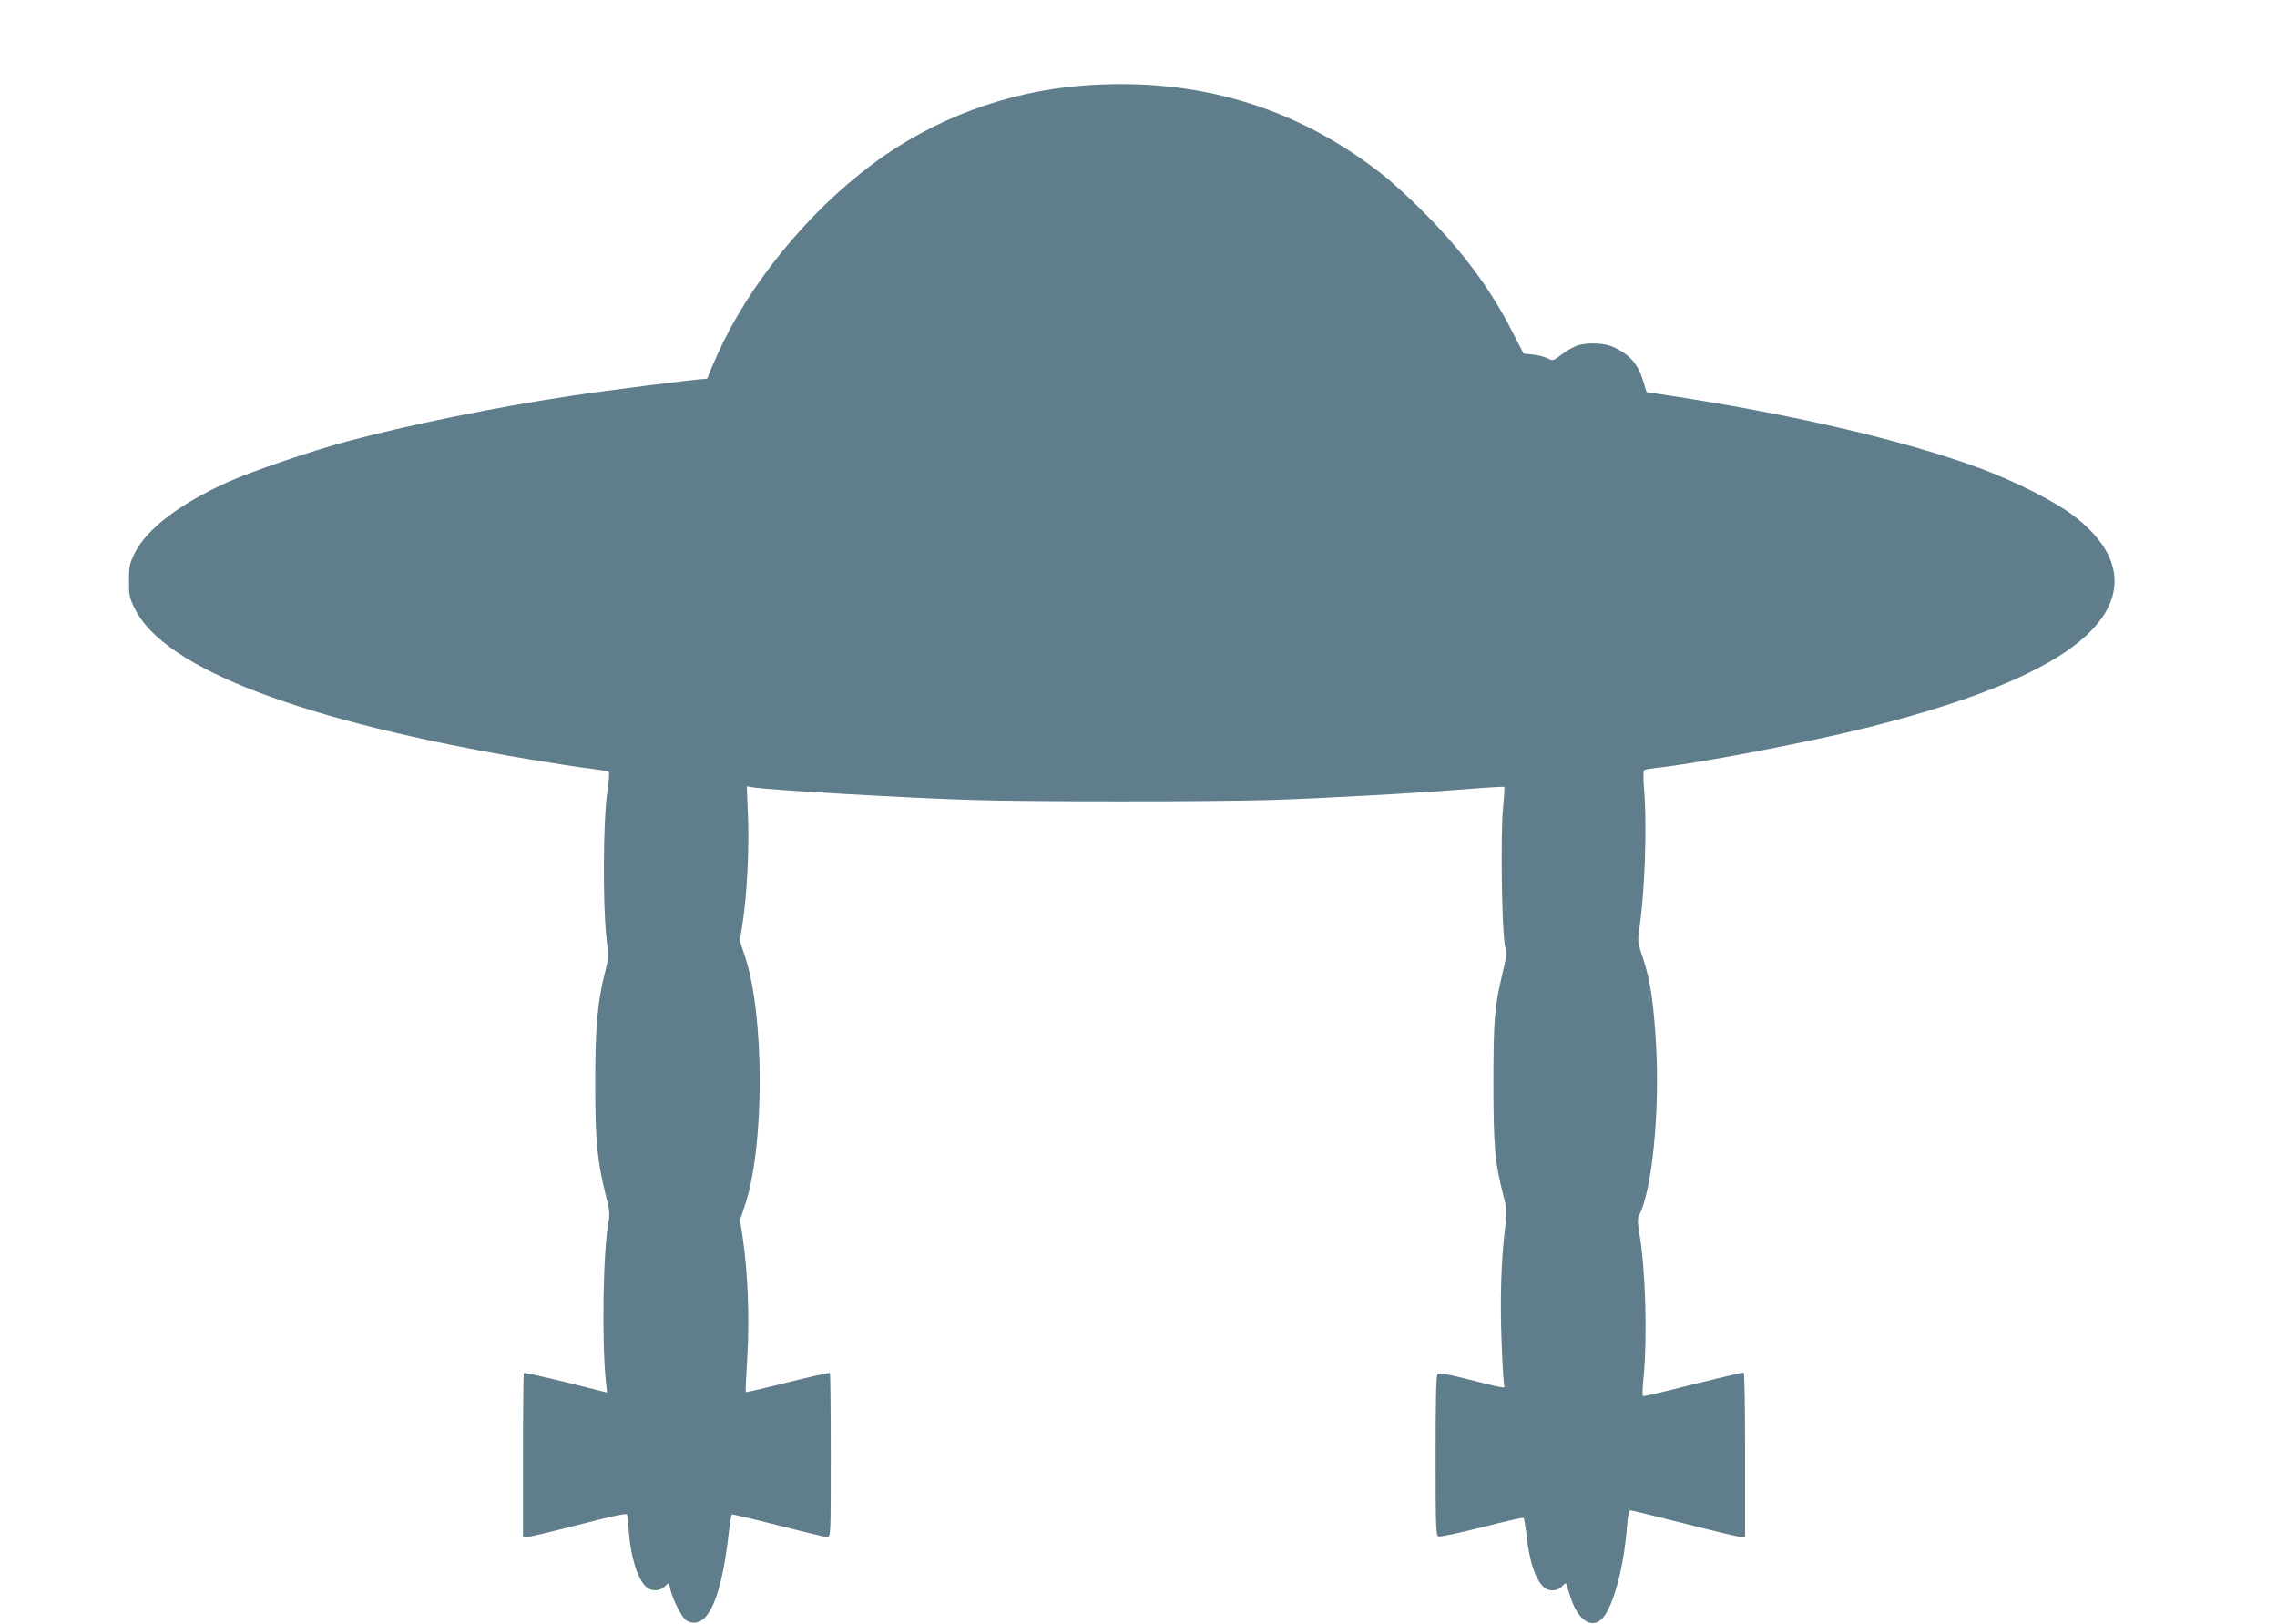
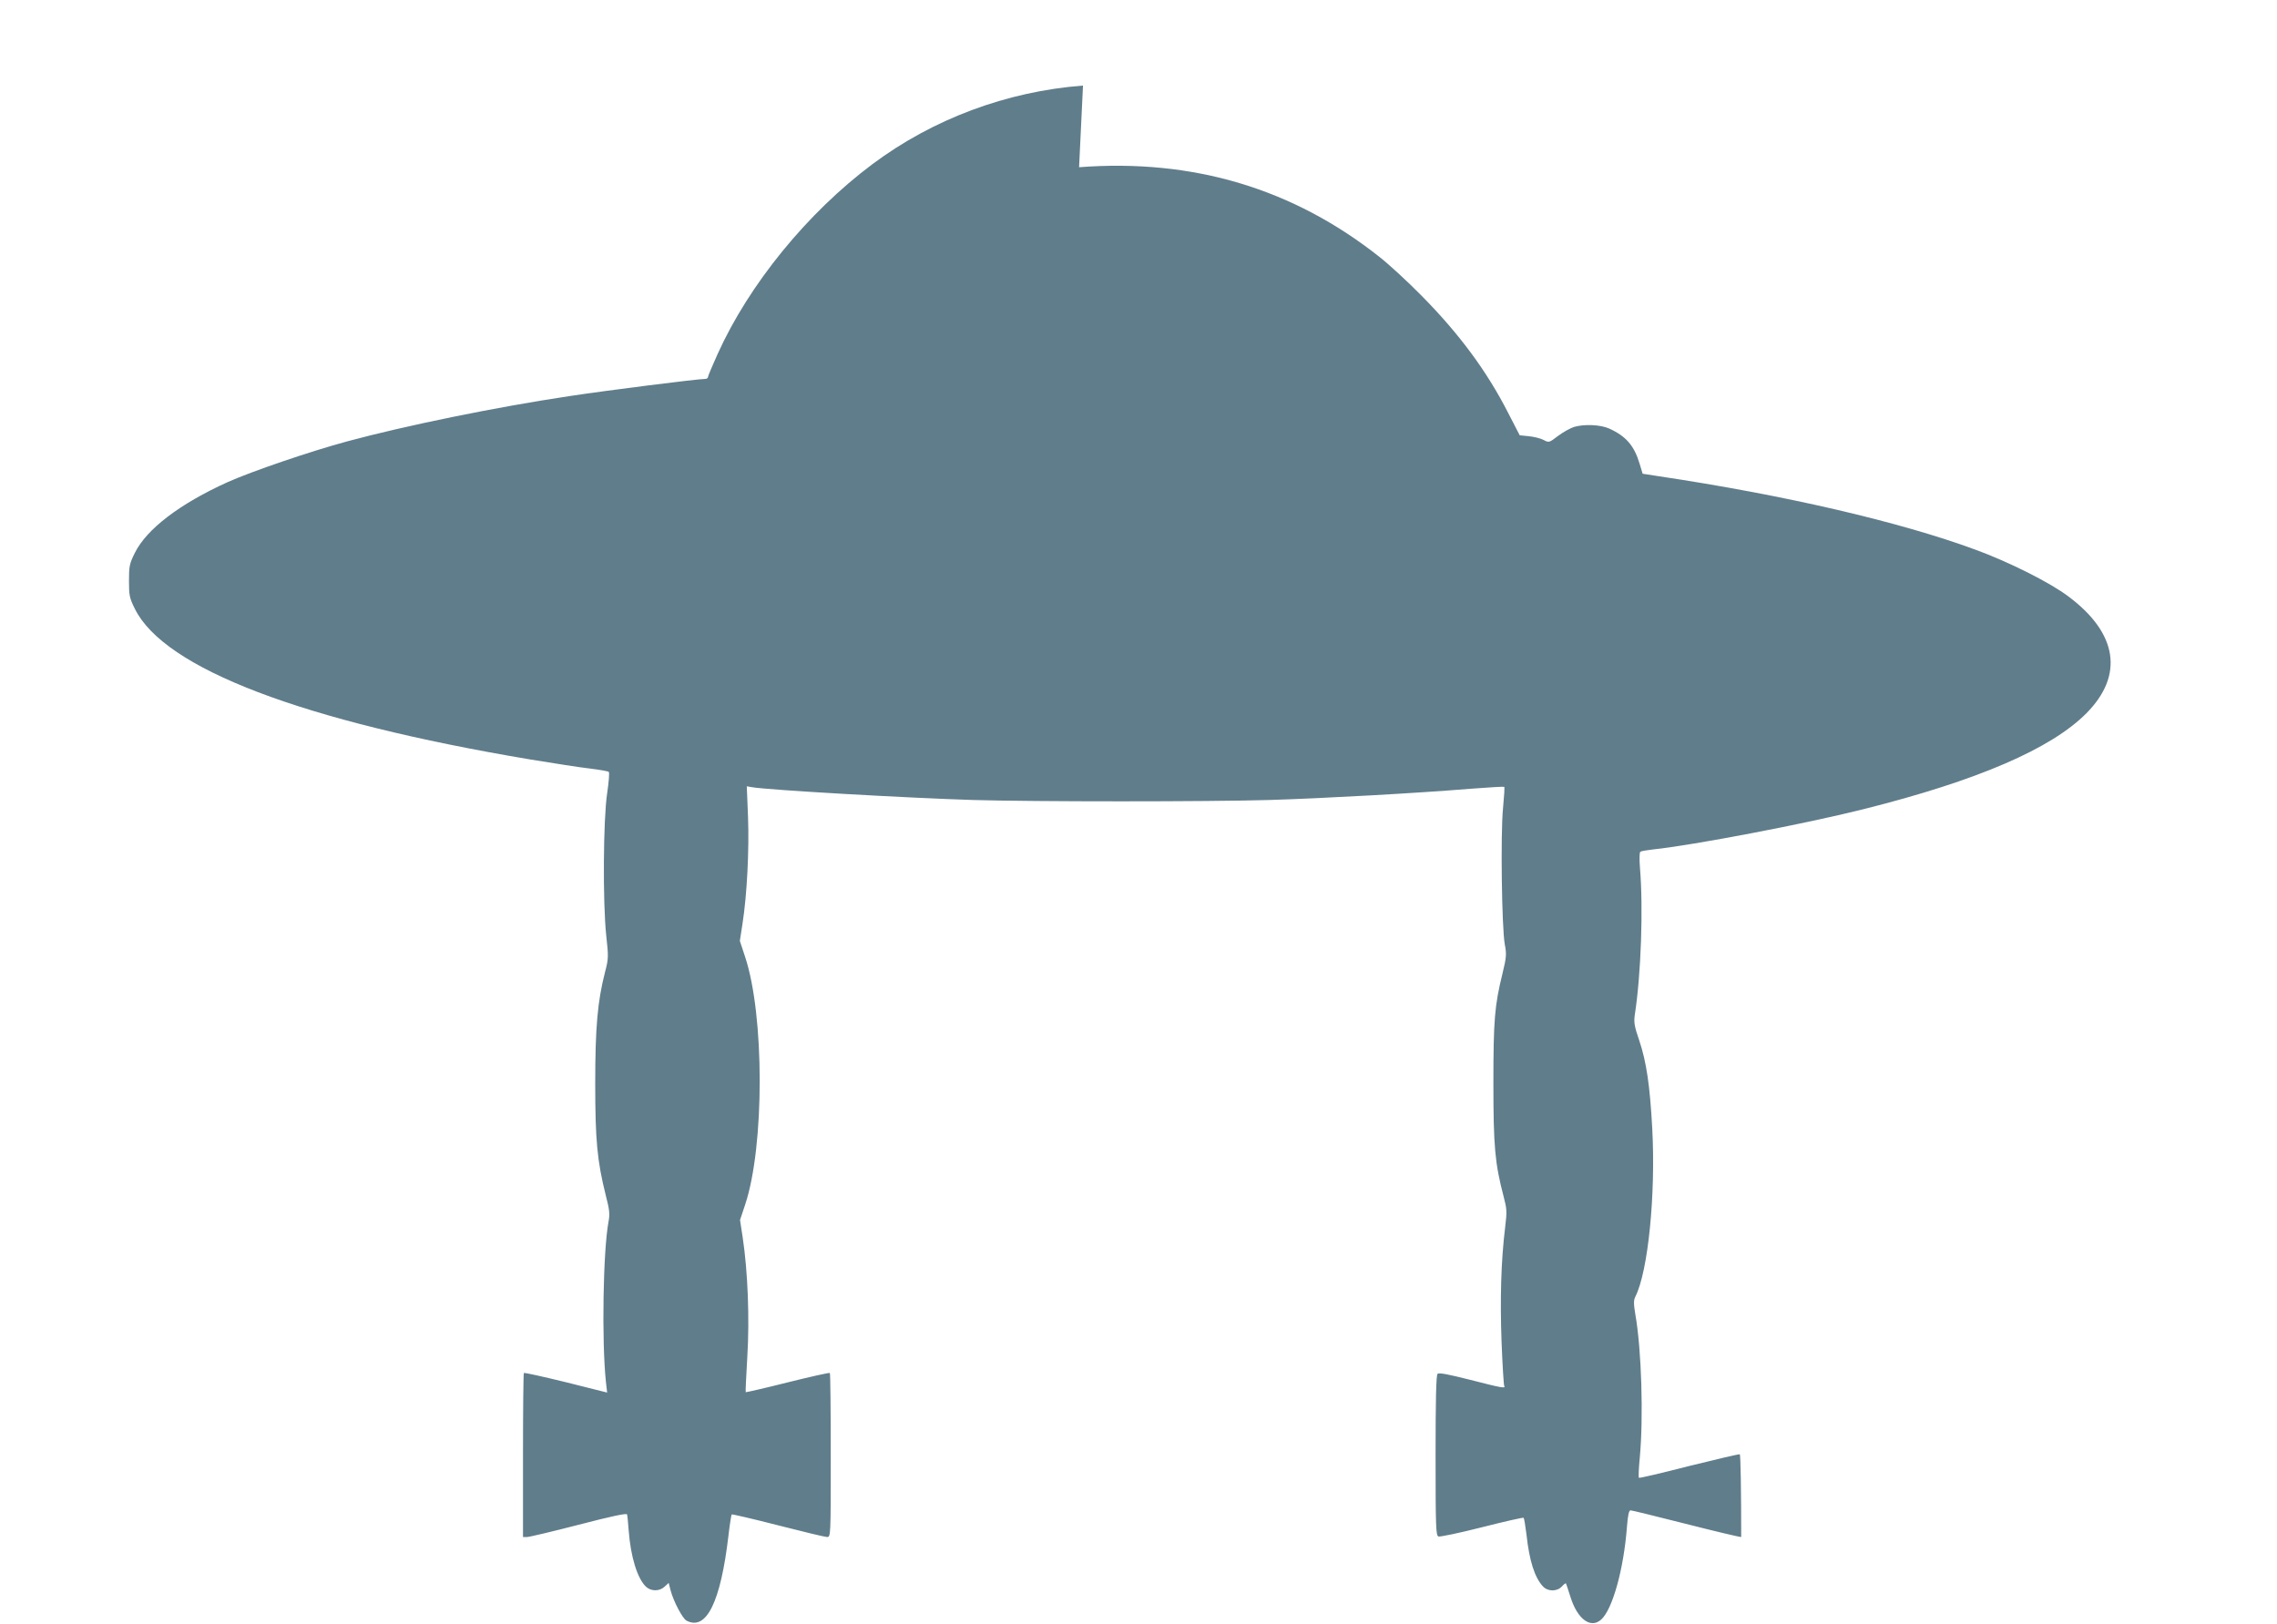
<svg xmlns="http://www.w3.org/2000/svg" version="1.0" width="1280pt" height="913pt" viewBox="0 0 1280 913" preserveAspectRatio="xMidYMid meet">
  <g transform="translate(0,913) scale(0.1,-0.1)" fill="#607d8b" stroke="none">
-     <path d="M6088 8649 c-430 -33 -844 -188 -1184 -442 -365 -273 -693 -675 -870 -1067 -30 -66 -54 -124 -54 -129 0 -6 -7 -11 -16 -11 -42 0 -555 -65 -759 -96 -421 -63 -927 -167 -1253 -255 -211 -57 -538 -169 -672 -229 -268 -121 -456 -264 -522 -398 -30 -60 -33 -75 -33 -157 0 -82 3 -97 33 -157 165 -336 941 -632 2222 -847 129 -21 280 -45 335 -51 55 -7 103 -15 107 -19 5 -4 0 -59 -9 -121 -22 -146 -25 -613 -5 -800 13 -118 13 -129 -7 -205 -42 -164 -55 -311 -55 -625 0 -319 11 -436 59 -628 21 -81 24 -106 16 -148 -31 -165 -39 -672 -15 -901 l7 -61 -231 58 c-127 31 -234 55 -237 52 -3 -3 -5 -212 -5 -464 l0 -458 23 0 c12 0 143 31 290 69 185 48 269 66 272 58 2 -7 6 -47 9 -89 11 -149 49 -272 98 -318 28 -26 76 -26 104 1 l23 21 11 -43 c17 -63 67 -157 89 -169 112 -59 192 104 236 478 7 63 16 116 18 119 3 2 120 -25 260 -61 141 -36 265 -66 276 -66 21 0 21 2 21 458 0 252 -2 461 -5 464 -3 3 -110 -21 -238 -53 -127 -32 -233 -56 -235 -55 -2 2 3 92 9 200 13 213 3 477 -26 670 l-15 98 29 87 c109 327 109 1066 -1 1394 l-29 88 15 97 c25 160 38 413 31 599 l-7 173 29 -5 c91 -16 880 -61 1243 -72 344 -10 1319 -10 1665 0 300 9 840 39 1129 63 103 8 190 13 192 11 3 -2 -1 -57 -7 -122 -14 -141 -7 -670 10 -763 11 -57 9 -74 -13 -165 -44 -179 -51 -260 -51 -617 0 -356 9 -450 57 -634 19 -72 20 -86 9 -176 -23 -187 -29 -403 -20 -644 5 -131 12 -242 15 -247 9 -15 -14 -11 -193 35 -123 31 -174 41 -182 33 -8 -8 -11 -152 -11 -459 0 -405 2 -449 16 -455 9 -3 119 20 245 52 126 32 232 56 234 53 3 -3 10 -45 16 -94 16 -148 46 -241 92 -291 27 -30 79 -31 107 -1 11 12 21 20 23 17 1 -2 13 -36 25 -75 39 -126 114 -181 173 -128 64 58 127 284 145 524 5 63 11 90 20 90 7 0 145 -34 307 -75 161 -41 303 -75 315 -75 l22 0 0 459 c0 253 -3 462 -8 465 -4 2 -132 -28 -285 -66 -152 -39 -279 -69 -282 -66 -3 3 -1 54 5 114 21 226 10 606 -25 804 -10 61 -10 80 0 100 72 142 115 576 95 945 -13 243 -33 376 -73 495 -28 81 -31 102 -25 145 35 226 48 600 29 825 -4 49 -3 88 2 91 5 4 37 9 71 13 222 23 857 144 1186 227 638 160 1053 339 1251 539 211 213 175 449 -100 655 -104 79 -333 194 -524 264 -426 157 -1071 307 -1787 414 l-84 13 -17 56 c-30 101 -76 155 -171 198 -49 22 -140 26 -198 9 -21 -7 -61 -29 -89 -50 -51 -39 -52 -39 -82 -23 -17 9 -54 18 -83 21 l-51 5 -65 126 c-121 237 -277 447 -490 662 -74 75 -178 171 -230 212 -487 387 -1051 556 -1692 507z" />
+     <path d="M6088 8649 c-430 -33 -844 -188 -1184 -442 -365 -273 -693 -675 -870 -1067 -30 -66 -54 -124 -54 -129 0 -6 -7 -11 -16 -11 -42 0 -555 -65 -759 -96 -421 -63 -927 -167 -1253 -255 -211 -57 -538 -169 -672 -229 -268 -121 -456 -264 -522 -398 -30 -60 -33 -75 -33 -157 0 -82 3 -97 33 -157 165 -336 941 -632 2222 -847 129 -21 280 -45 335 -51 55 -7 103 -15 107 -19 5 -4 0 -59 -9 -121 -22 -146 -25 -613 -5 -800 13 -118 13 -129 -7 -205 -42 -164 -55 -311 -55 -625 0 -319 11 -436 59 -628 21 -81 24 -106 16 -148 -31 -165 -39 -672 -15 -901 l7 -61 -231 58 c-127 31 -234 55 -237 52 -3 -3 -5 -212 -5 -464 l0 -458 23 0 c12 0 143 31 290 69 185 48 269 66 272 58 2 -7 6 -47 9 -89 11 -149 49 -272 98 -318 28 -26 76 -26 104 1 l23 21 11 -43 c17 -63 67 -157 89 -169 112 -59 192 104 236 478 7 63 16 116 18 119 3 2 120 -25 260 -61 141 -36 265 -66 276 -66 21 0 21 2 21 458 0 252 -2 461 -5 464 -3 3 -110 -21 -238 -53 -127 -32 -233 -56 -235 -55 -2 2 3 92 9 200 13 213 3 477 -26 670 l-15 98 29 87 c109 327 109 1066 -1 1394 l-29 88 15 97 c25 160 38 413 31 599 l-7 173 29 -5 c91 -16 880 -61 1243 -72 344 -10 1319 -10 1665 0 300 9 840 39 1129 63 103 8 190 13 192 11 3 -2 -1 -57 -7 -122 -14 -141 -7 -670 10 -763 11 -57 9 -74 -13 -165 -44 -179 -51 -260 -51 -617 0 -356 9 -450 57 -634 19 -72 20 -86 9 -176 -23 -187 -29 -403 -20 -644 5 -131 12 -242 15 -247 9 -15 -14 -11 -193 35 -123 31 -174 41 -182 33 -8 -8 -11 -152 -11 -459 0 -405 2 -449 16 -455 9 -3 119 20 245 52 126 32 232 56 234 53 3 -3 10 -45 16 -94 16 -148 46 -241 92 -291 27 -30 79 -31 107 -1 11 12 21 20 23 17 1 -2 13 -36 25 -75 39 -126 114 -181 173 -128 64 58 127 284 145 524 5 63 11 90 20 90 7 0 145 -34 307 -75 161 -41 303 -75 315 -75 c0 253 -3 462 -8 465 -4 2 -132 -28 -285 -66 -152 -39 -279 -69 -282 -66 -3 3 -1 54 5 114 21 226 10 606 -25 804 -10 61 -10 80 0 100 72 142 115 576 95 945 -13 243 -33 376 -73 495 -28 81 -31 102 -25 145 35 226 48 600 29 825 -4 49 -3 88 2 91 5 4 37 9 71 13 222 23 857 144 1186 227 638 160 1053 339 1251 539 211 213 175 449 -100 655 -104 79 -333 194 -524 264 -426 157 -1071 307 -1787 414 l-84 13 -17 56 c-30 101 -76 155 -171 198 -49 22 -140 26 -198 9 -21 -7 -61 -29 -89 -50 -51 -39 -52 -39 -82 -23 -17 9 -54 18 -83 21 l-51 5 -65 126 c-121 237 -277 447 -490 662 -74 75 -178 171 -230 212 -487 387 -1051 556 -1692 507z" />
  </g>
</svg>